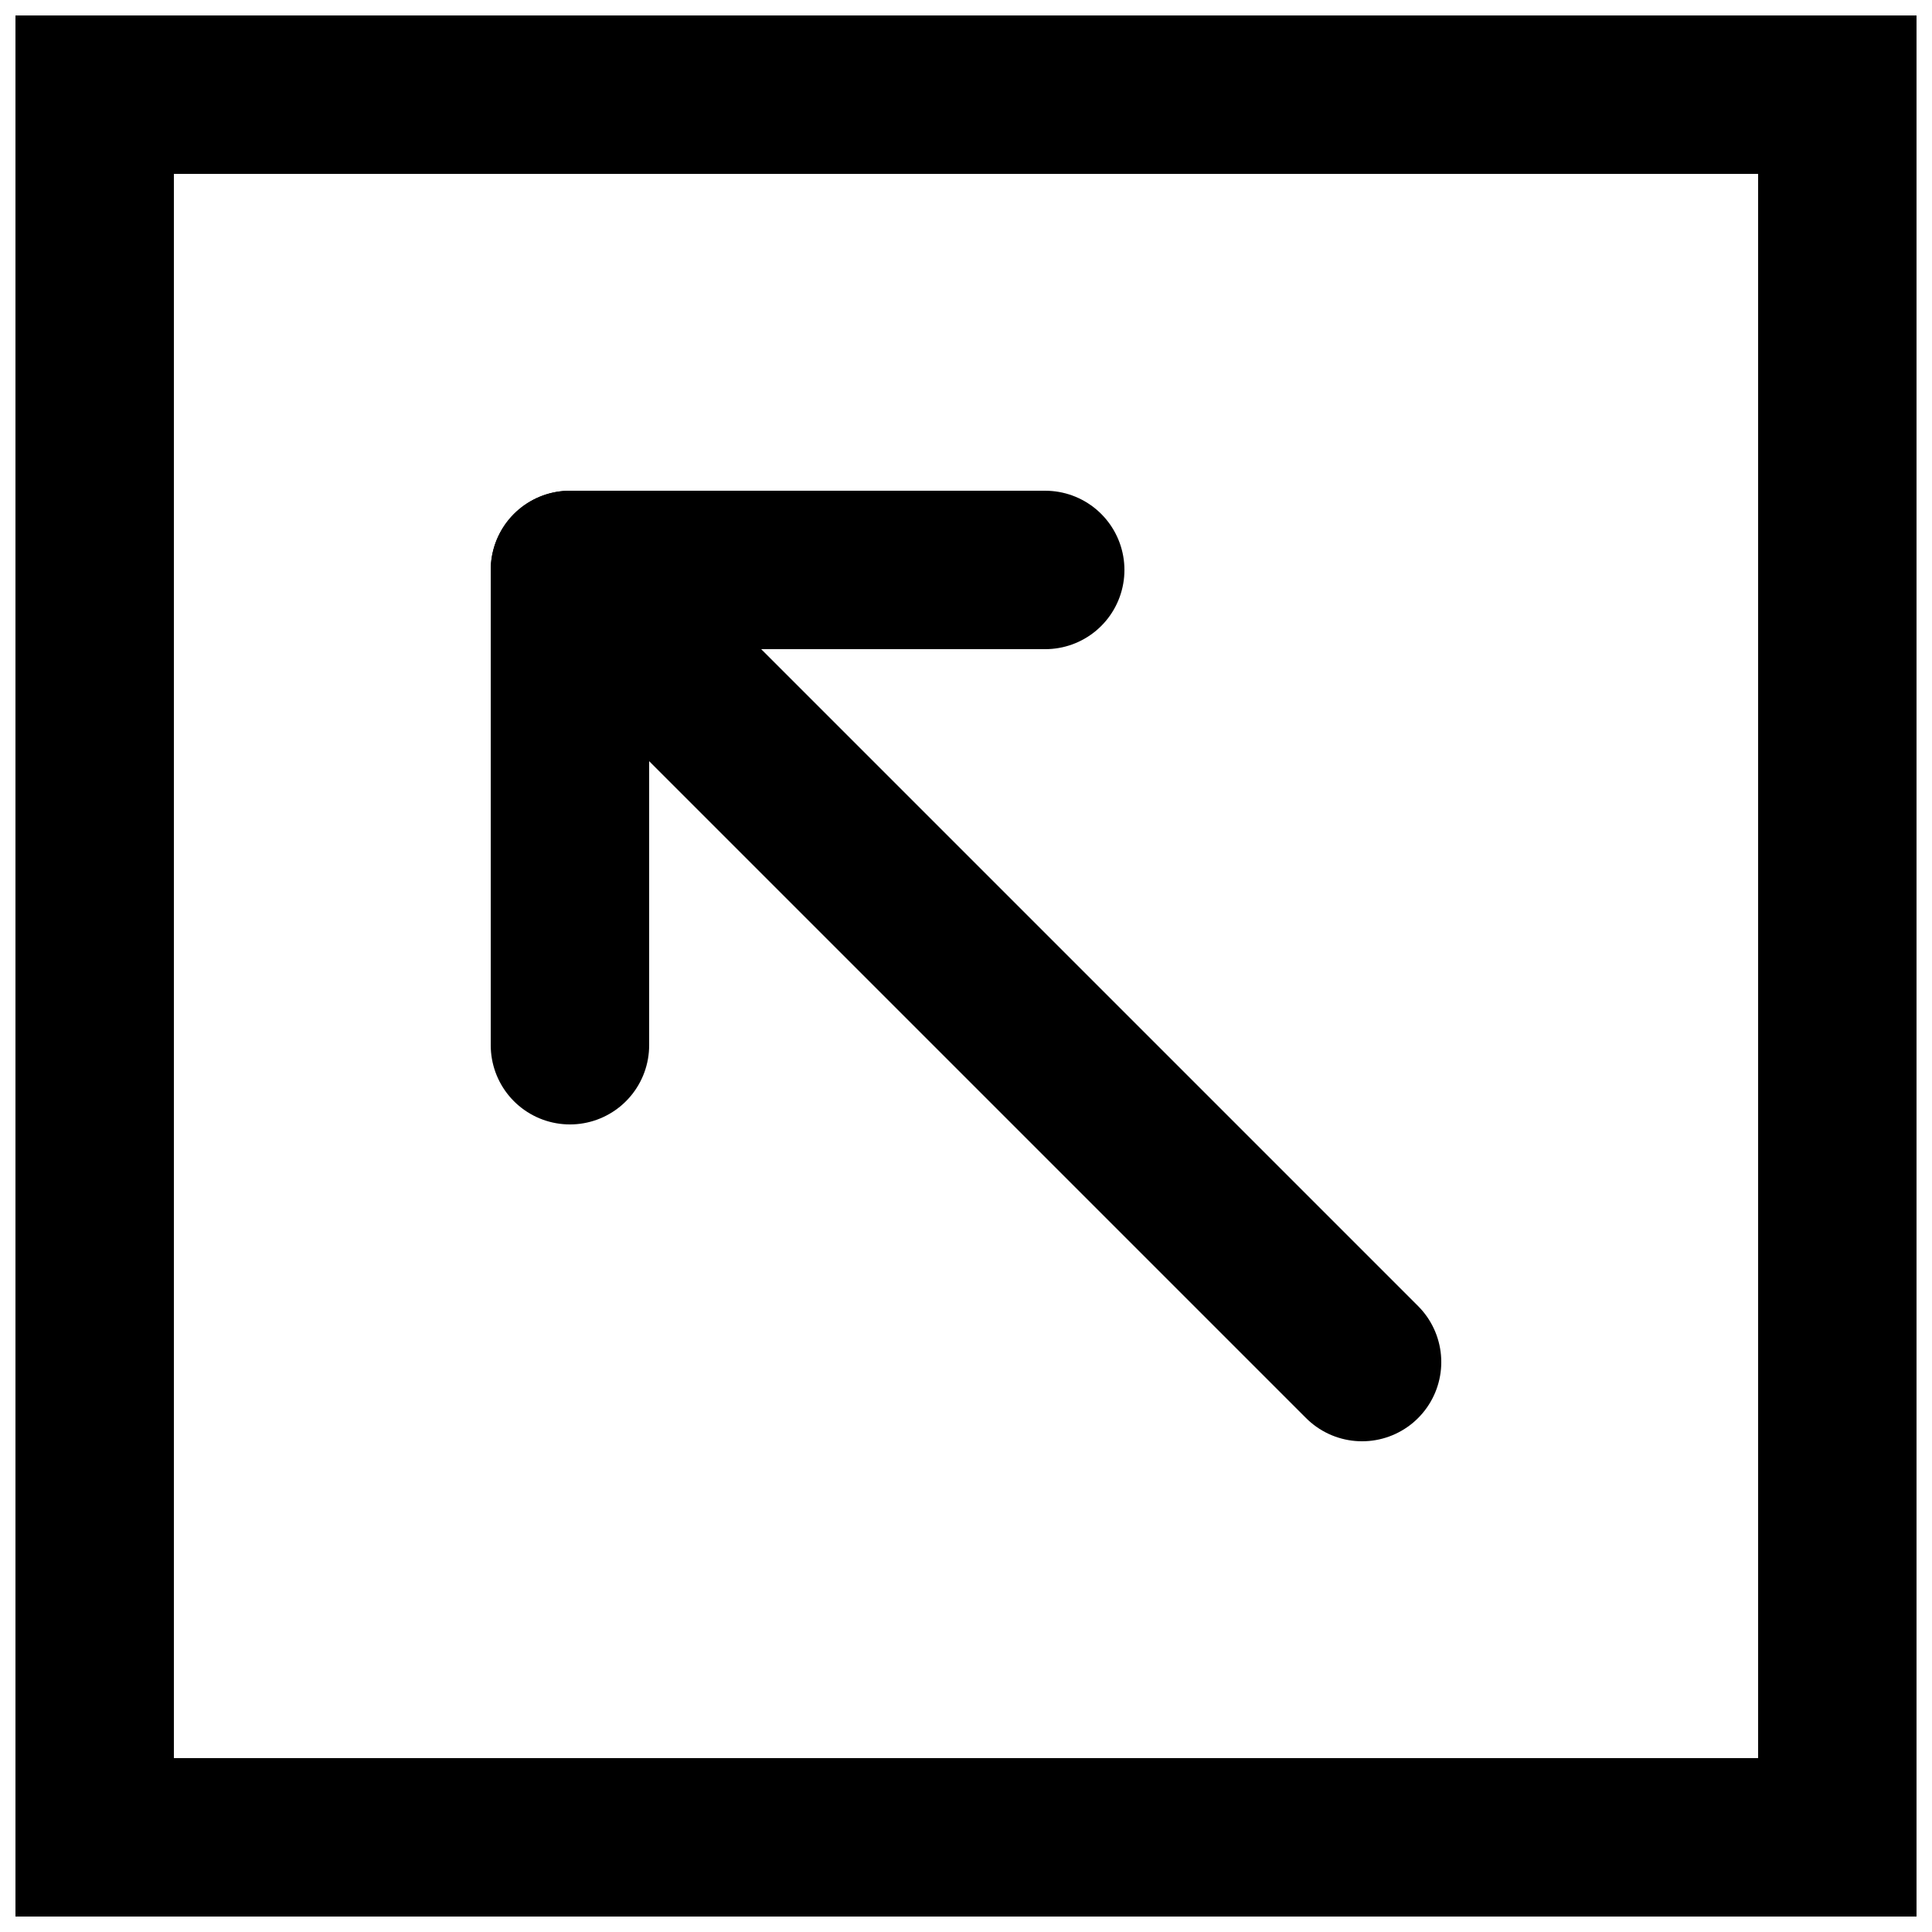
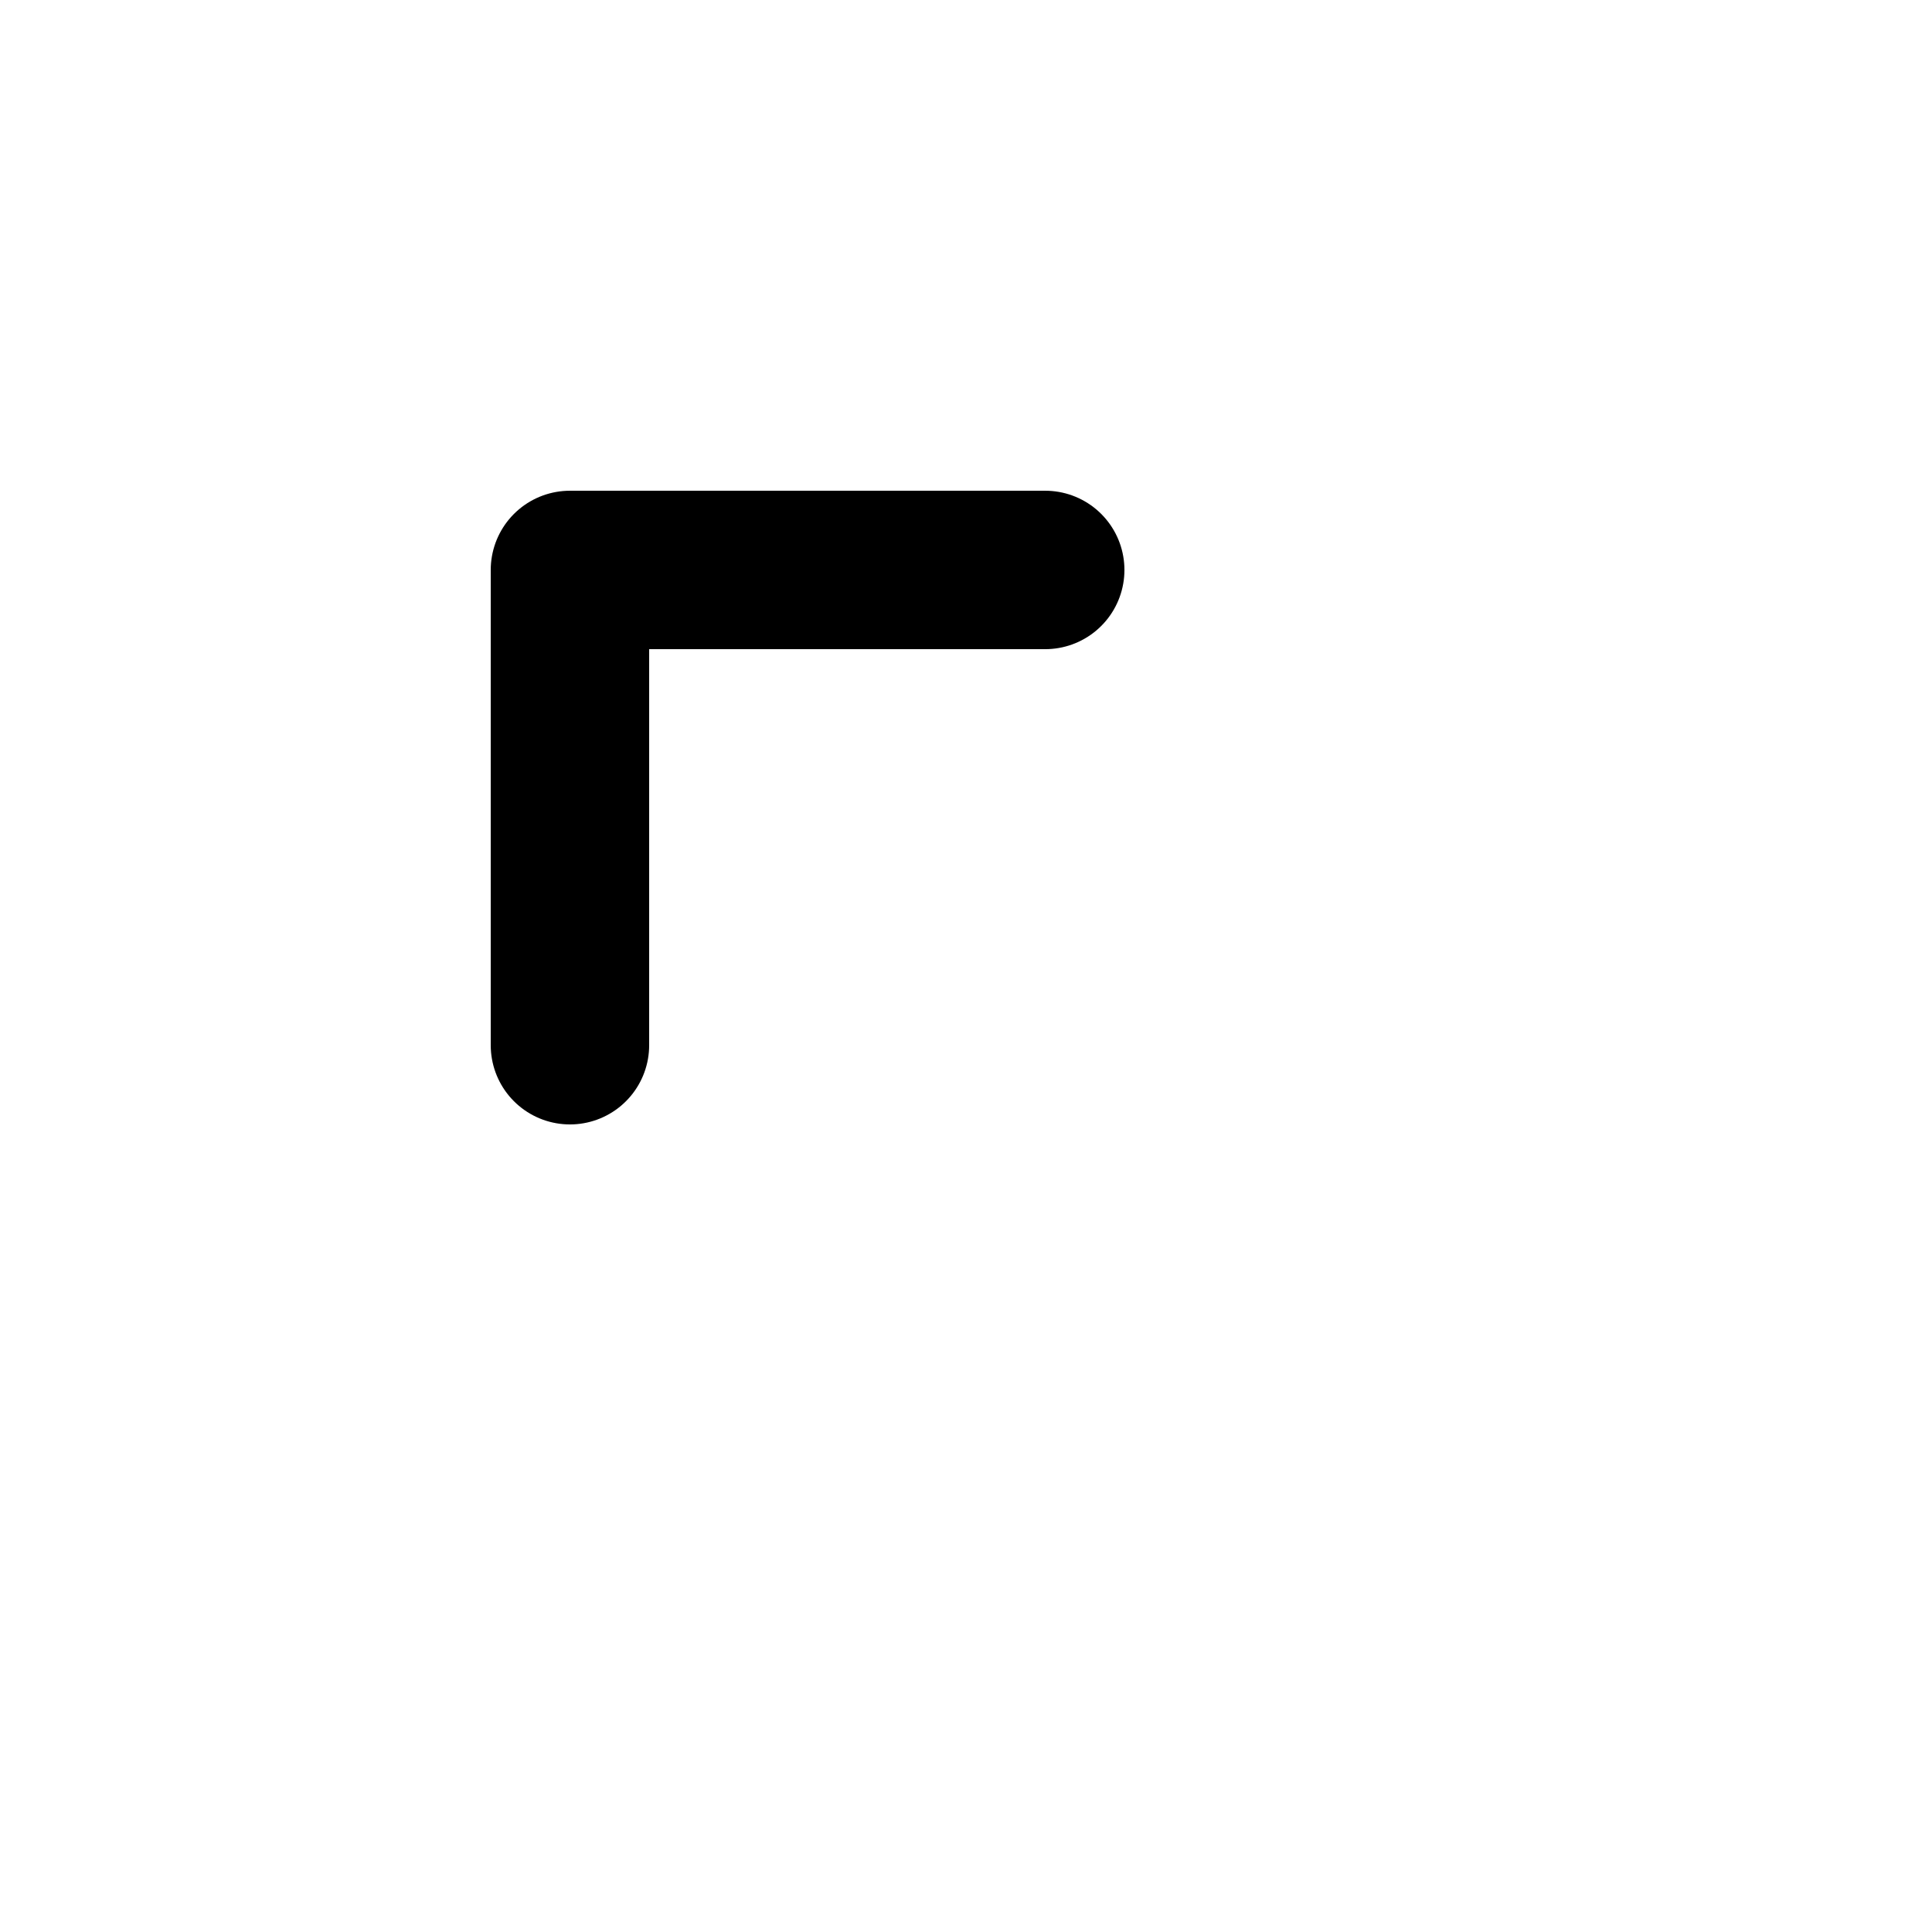
<svg xmlns="http://www.w3.org/2000/svg" width="800px" height="800px" version="1.1" viewBox="144 144 512 512">
  <defs>
    <clipPath id="a">
      <path d="m148.09 148.09h503.81v503.81h-503.81z" />
    </clipPath>
  </defs>
  <g fill="none" stroke="#000000" stroke-width="2">
    <g clip-path="url(#a)">
-       <path transform="matrix(20.992 0 0 20.992 169.09 169.09)" d="m5.9074e-6 22h22v-22h-22z" />
-       <path transform="matrix(20.992 0 0 20.992 169.09 169.09)" d="m16 16-10-10" stroke-linecap="round" />
-     </g>
+       </g>
    <path transform="matrix(20.992 0 0 20.992 169.09 169.09)" d="m12 6h-6v6" stroke-linecap="round" stroke-linejoin="round" />
  </g>
</svg>